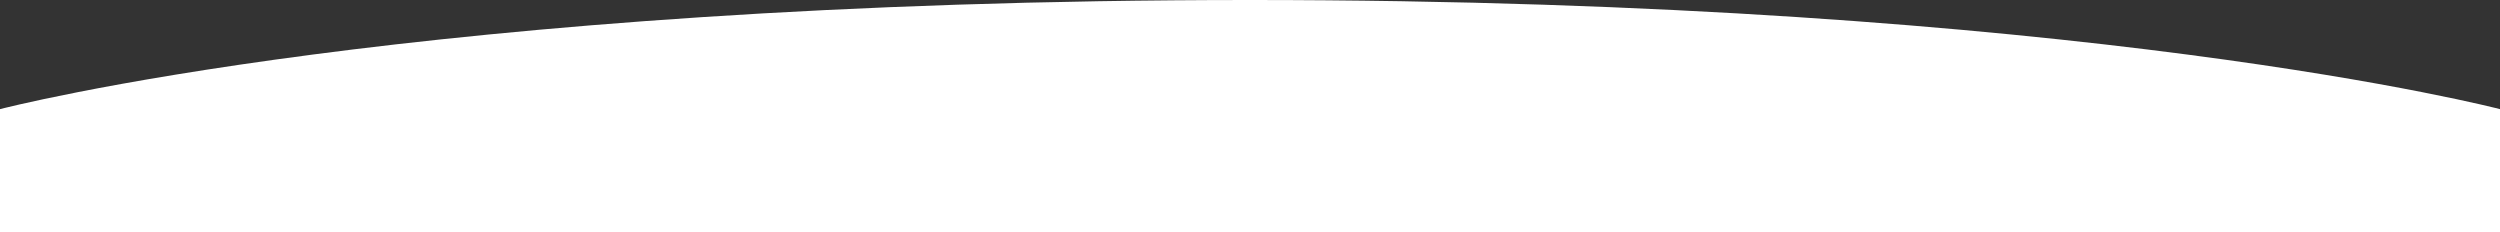
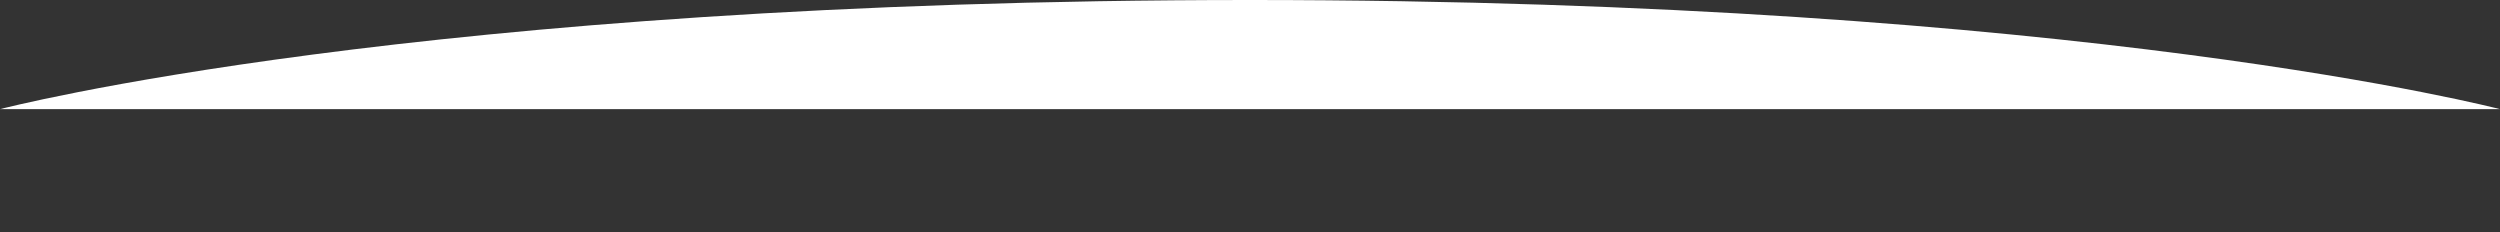
<svg xmlns="http://www.w3.org/2000/svg" width="1400" height="130" viewBox="0 0 1400 130" fill="none">
  <rect x="0" y="0" width="1400" height="130" fill="#333333" stroke="none" />
-   <path d="M0 61.119C0 61.119 233.5 0 700 0C1166.5 0 1400 61.119 1400 61.119V130H0V61.119Z" fill="white" />
+   <path d="M0 61.119C0 61.119 233.5 0 700 0C1166.5 0 1400 61.119 1400 61.119H0V61.119Z" fill="white" />
</svg>